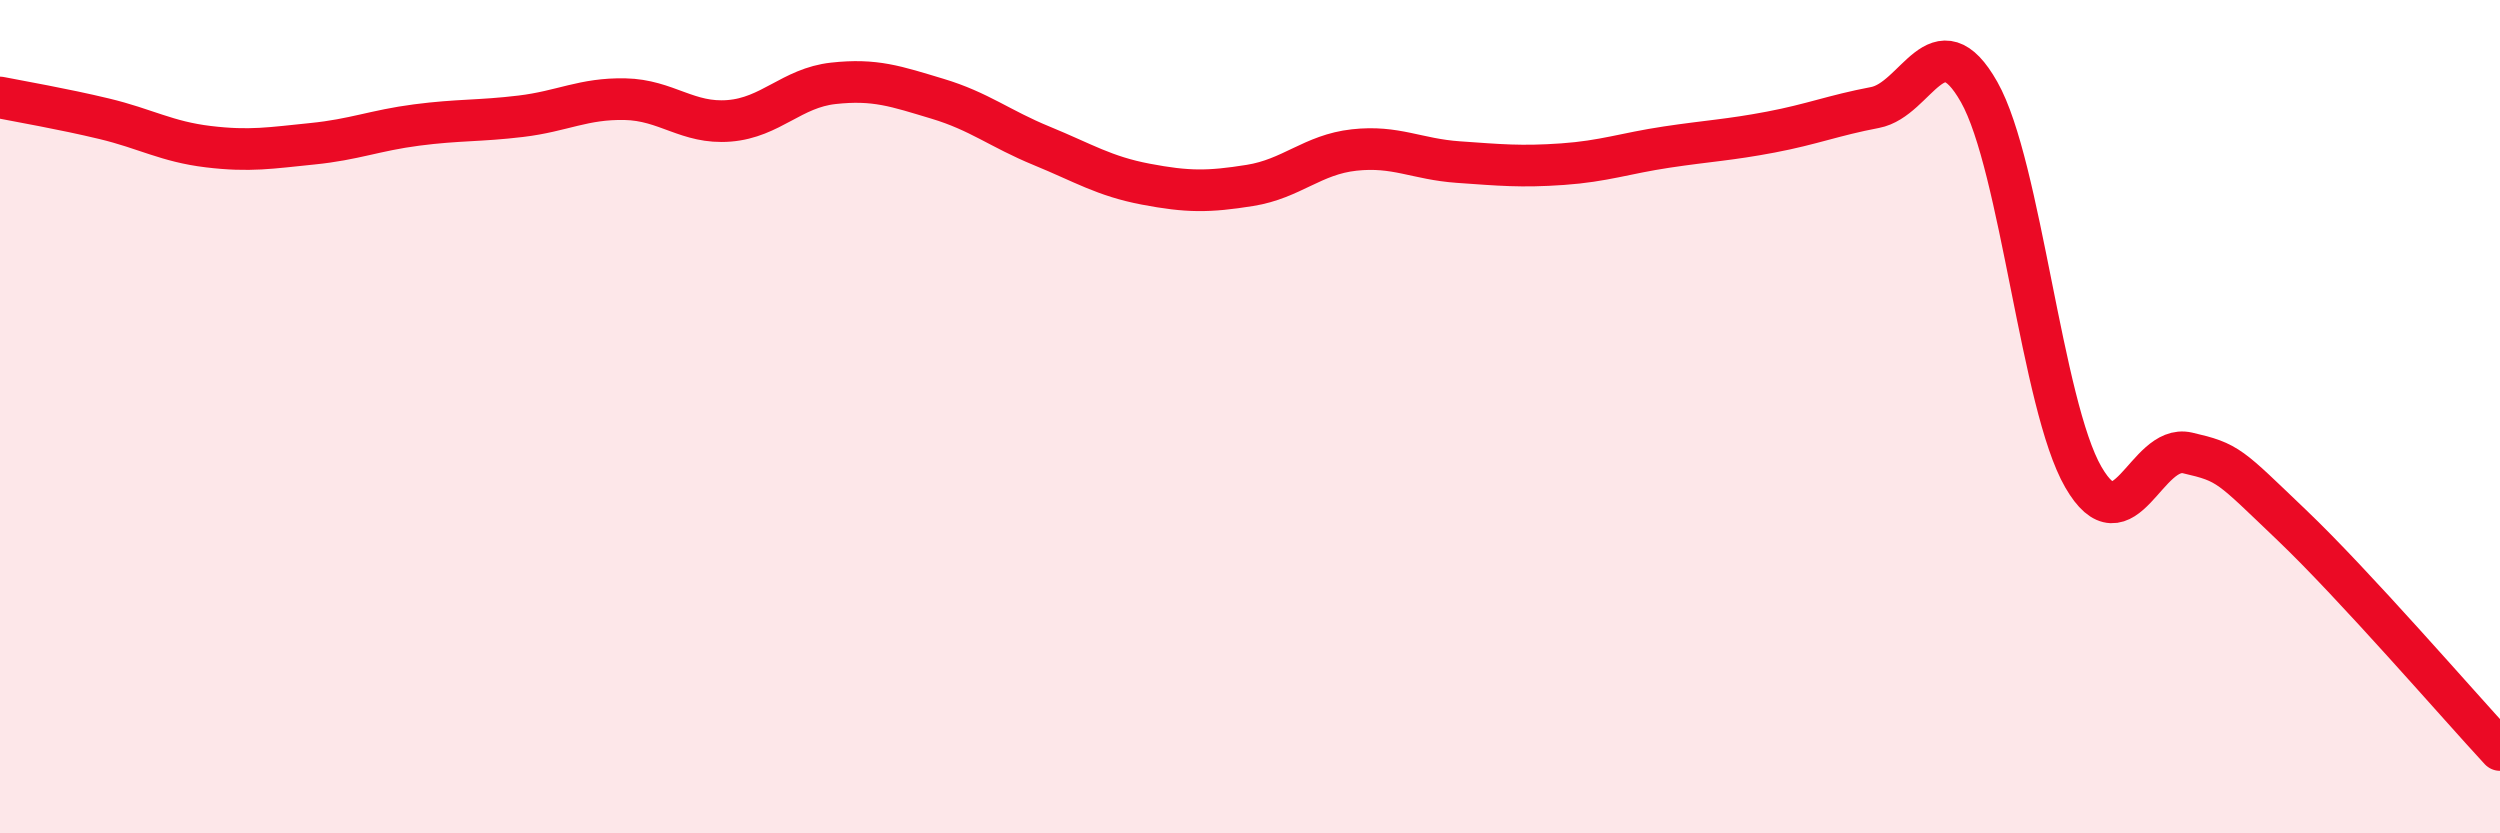
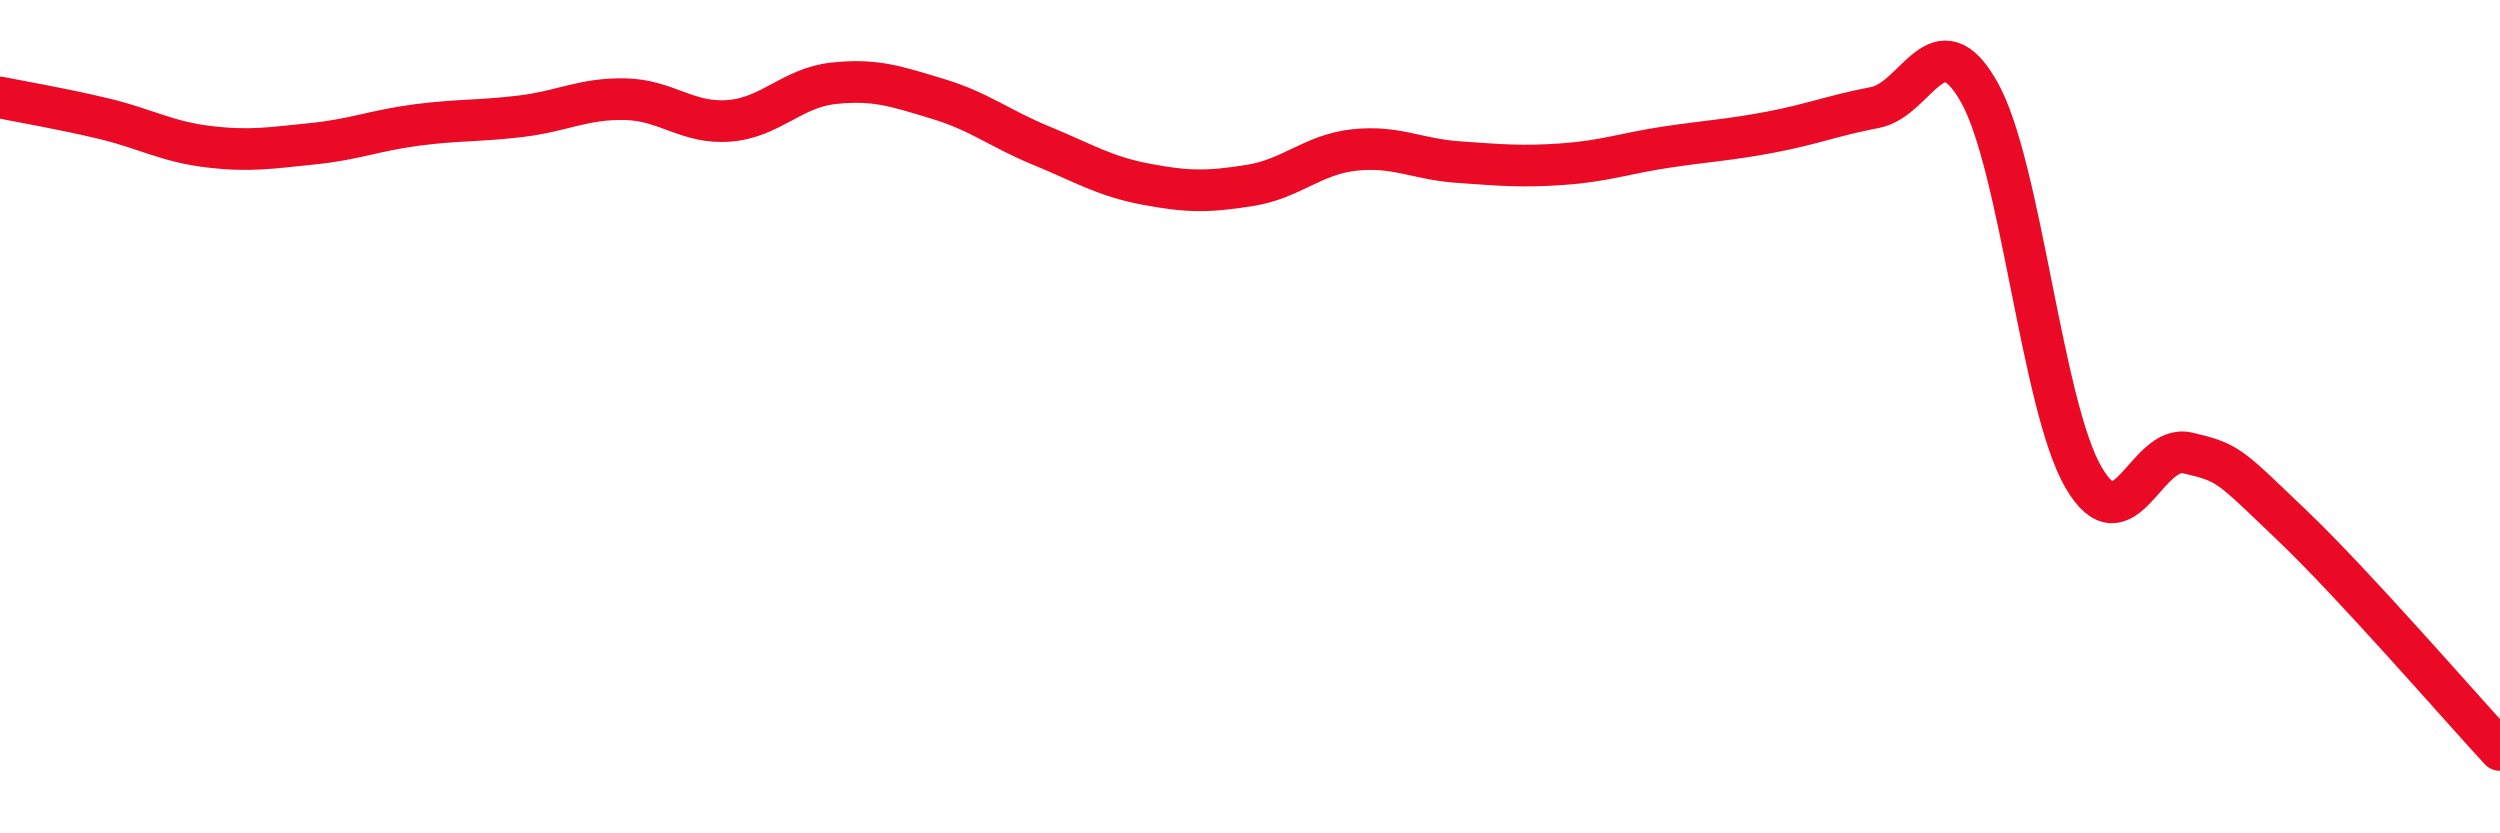
<svg xmlns="http://www.w3.org/2000/svg" width="60" height="20" viewBox="0 0 60 20">
-   <path d="M 0,2.34 C 0.5,2.44 1.5,2.61 2.5,2.85 C 3.5,3.09 4,3.4 5,3.52 C 6,3.64 6.5,3.55 7.5,3.45 C 8.5,3.35 9,3.13 10,3 C 11,2.87 11.5,2.91 12.5,2.79 C 13.5,2.67 14,2.36 15,2.38 C 16,2.4 16.5,2.98 17.5,2.9 C 18.5,2.82 19,2.11 20,2 C 21,1.89 21.5,2.07 22.5,2.37 C 23.5,2.67 24,3.09 25,3.5 C 26,3.91 26.5,4.23 27.5,4.42 C 28.5,4.61 29,4.61 30,4.45 C 31,4.29 31.5,3.71 32.5,3.6 C 33.5,3.49 34,3.82 35,3.89 C 36,3.96 36.5,4.01 37.5,3.94 C 38.5,3.87 39,3.68 40,3.53 C 41,3.38 41.5,3.36 42.5,3.17 C 43.5,2.98 44,2.77 45,2.58 C 46,2.39 46.5,0.44 47.5,2.21 C 48.5,3.98 49,9.72 50,11.45 C 51,13.18 51.5,10.64 52.5,10.87 C 53.5,11.1 53.5,11.17 55,12.6 C 56.5,14.03 59,16.92 60,18L60 20L0 20Z" fill="#EB0A25" opacity="0.1" stroke-linecap="round" stroke-linejoin="round" />
  <path d="M 0,2.34 C 0.5,2.44 1.5,2.61 2.5,2.85 C 3.5,3.09 4,3.4 5,3.52 C 6,3.64 6.5,3.55 7.5,3.45 C 8.5,3.35 9,3.13 10,3 C 11,2.87 11.5,2.91 12.5,2.79 C 13.5,2.67 14,2.36 15,2.38 C 16,2.4 16.5,2.98 17.5,2.9 C 18.5,2.82 19,2.11 20,2 C 21,1.89 21.5,2.07 22.5,2.37 C 23.5,2.67 24,3.09 25,3.5 C 26,3.91 26.5,4.23 27.5,4.42 C 28.5,4.61 29,4.61 30,4.45 C 31,4.29 31.5,3.71 32.5,3.6 C 33.5,3.49 34,3.82 35,3.89 C 36,3.96 36.5,4.01 37.5,3.94 C 38.5,3.87 39,3.68 40,3.53 C 41,3.38 41.5,3.36 42.5,3.17 C 43.5,2.98 44,2.77 45,2.58 C 46,2.39 46.5,0.44 47.5,2.21 C 48.5,3.98 49,9.72 50,11.45 C 51,13.18 51.5,10.64 52.5,10.87 C 53.5,11.1 53.5,11.17 55,12.6 C 56.5,14.03 59,16.92 60,18" stroke="#EB0A25" stroke-width="1" fill="none" stroke-linecap="round" stroke-linejoin="round" />
</svg>